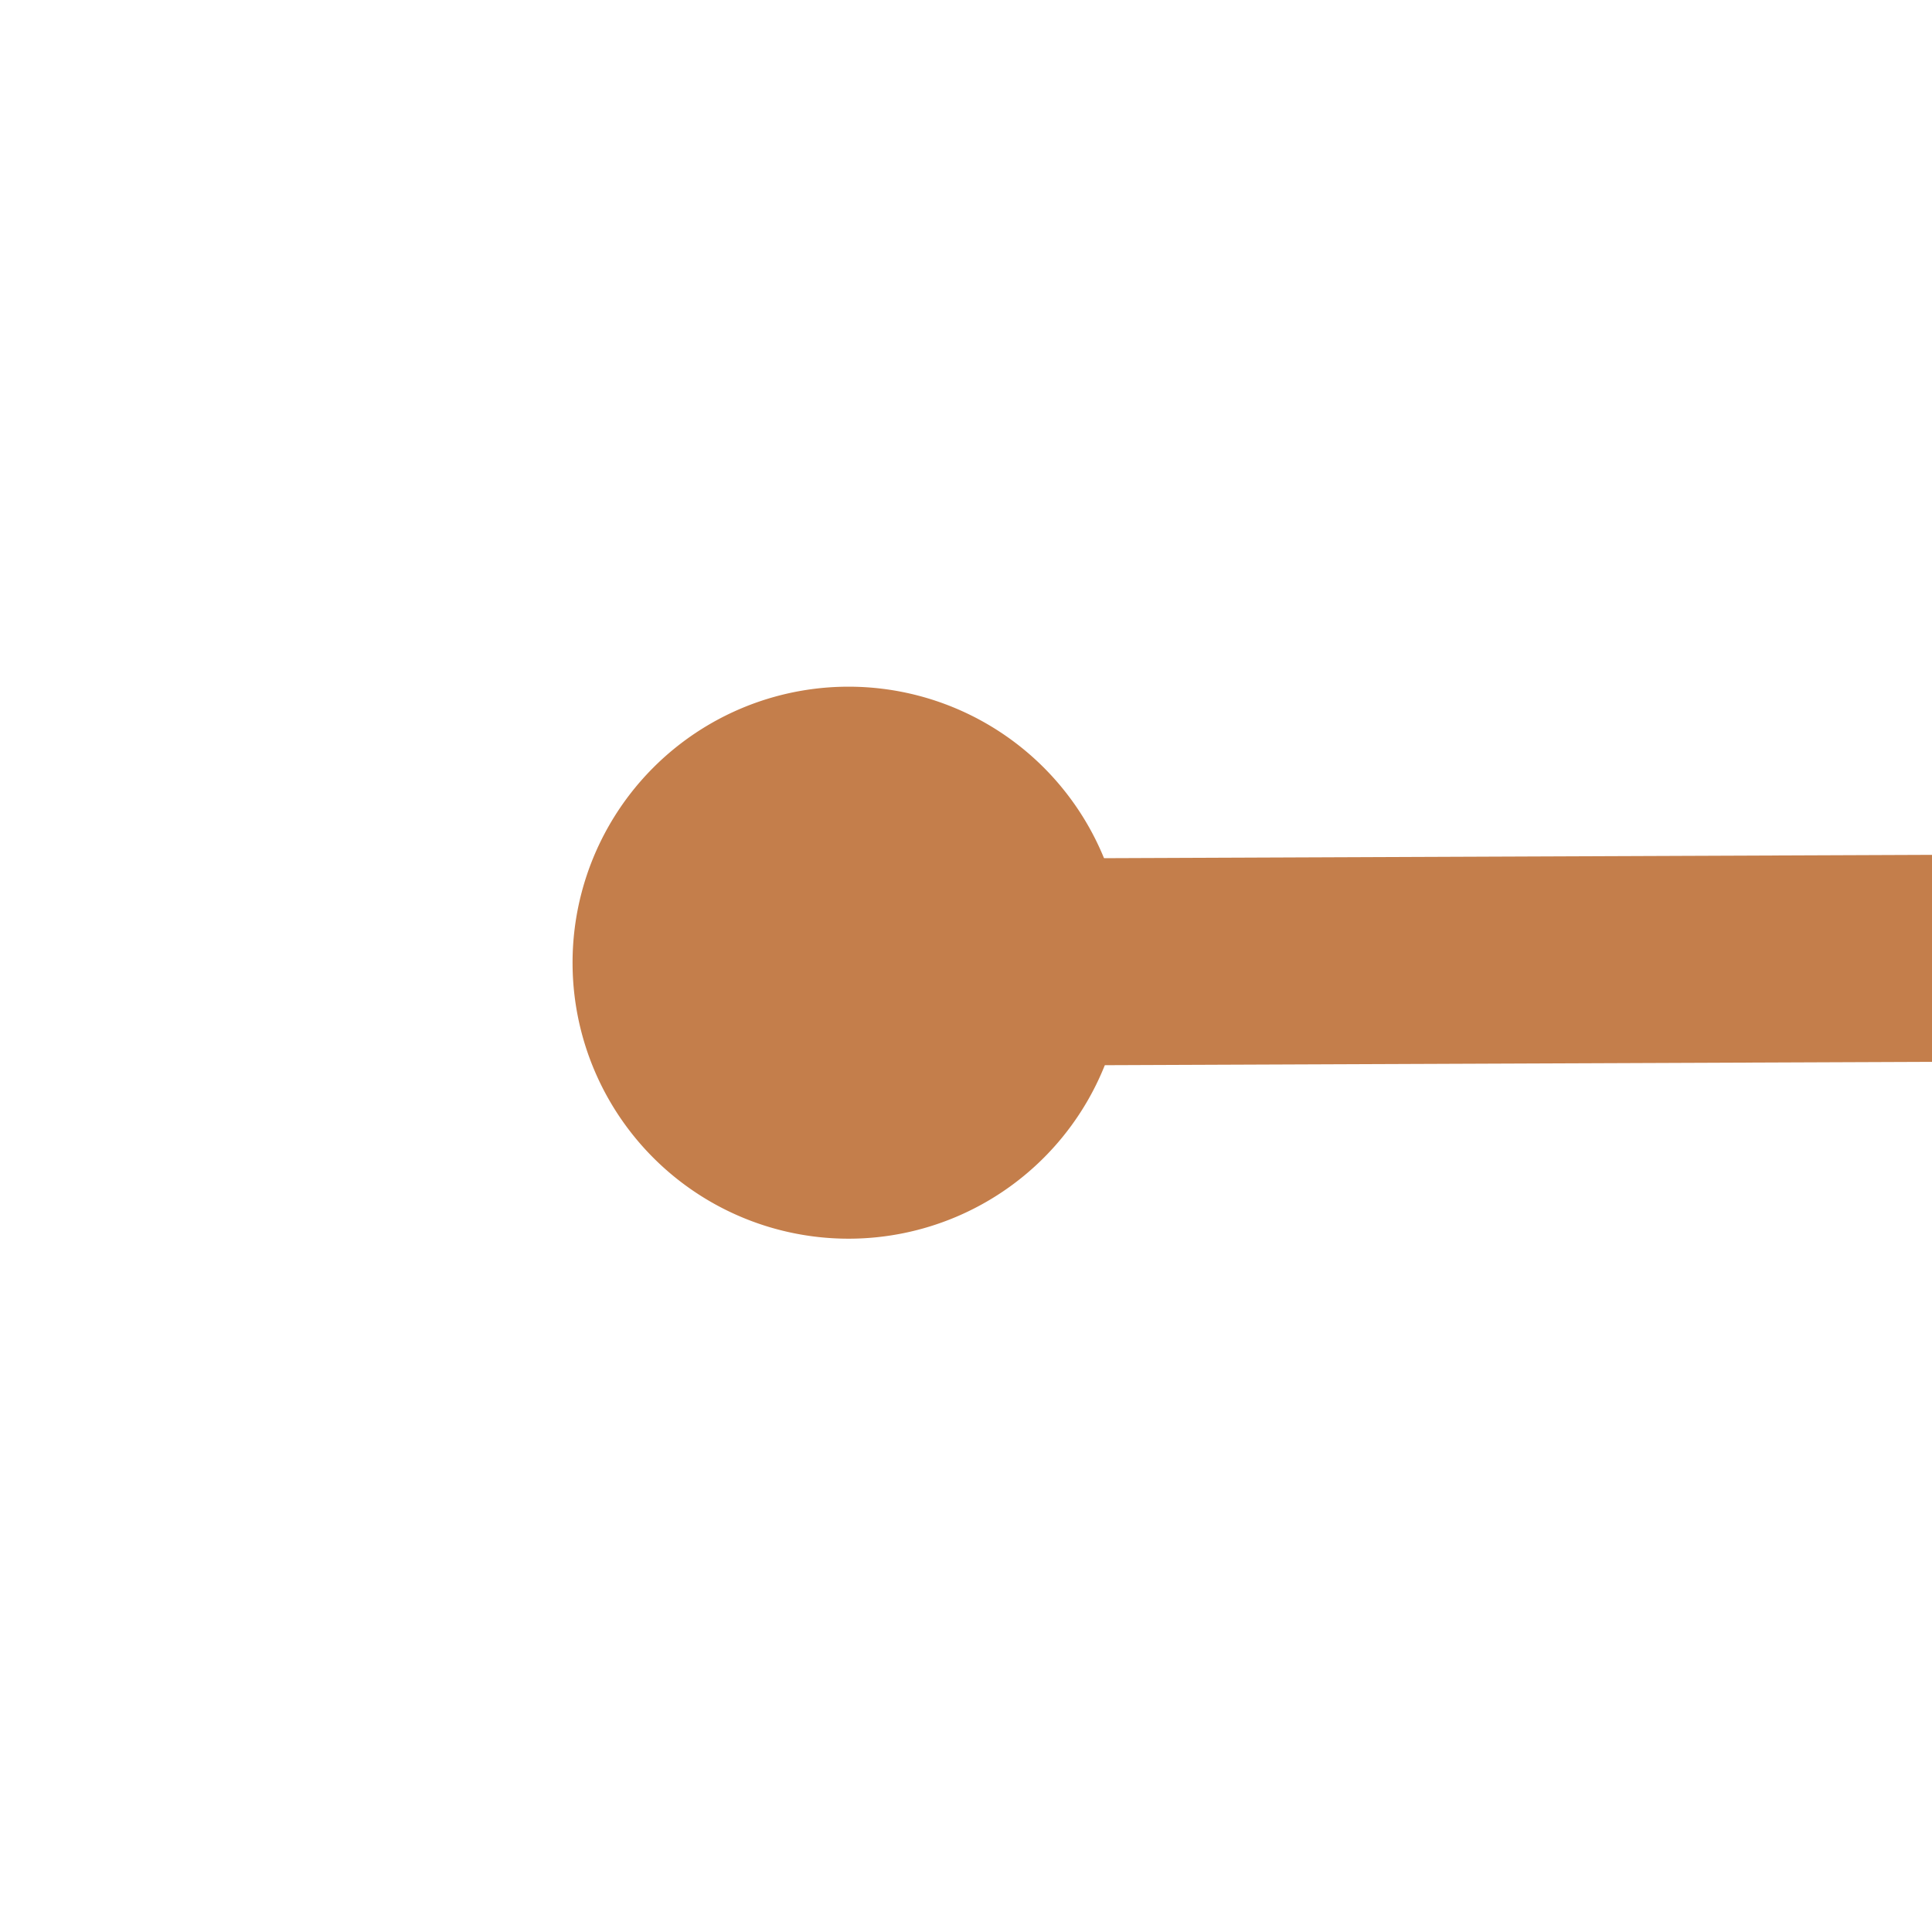
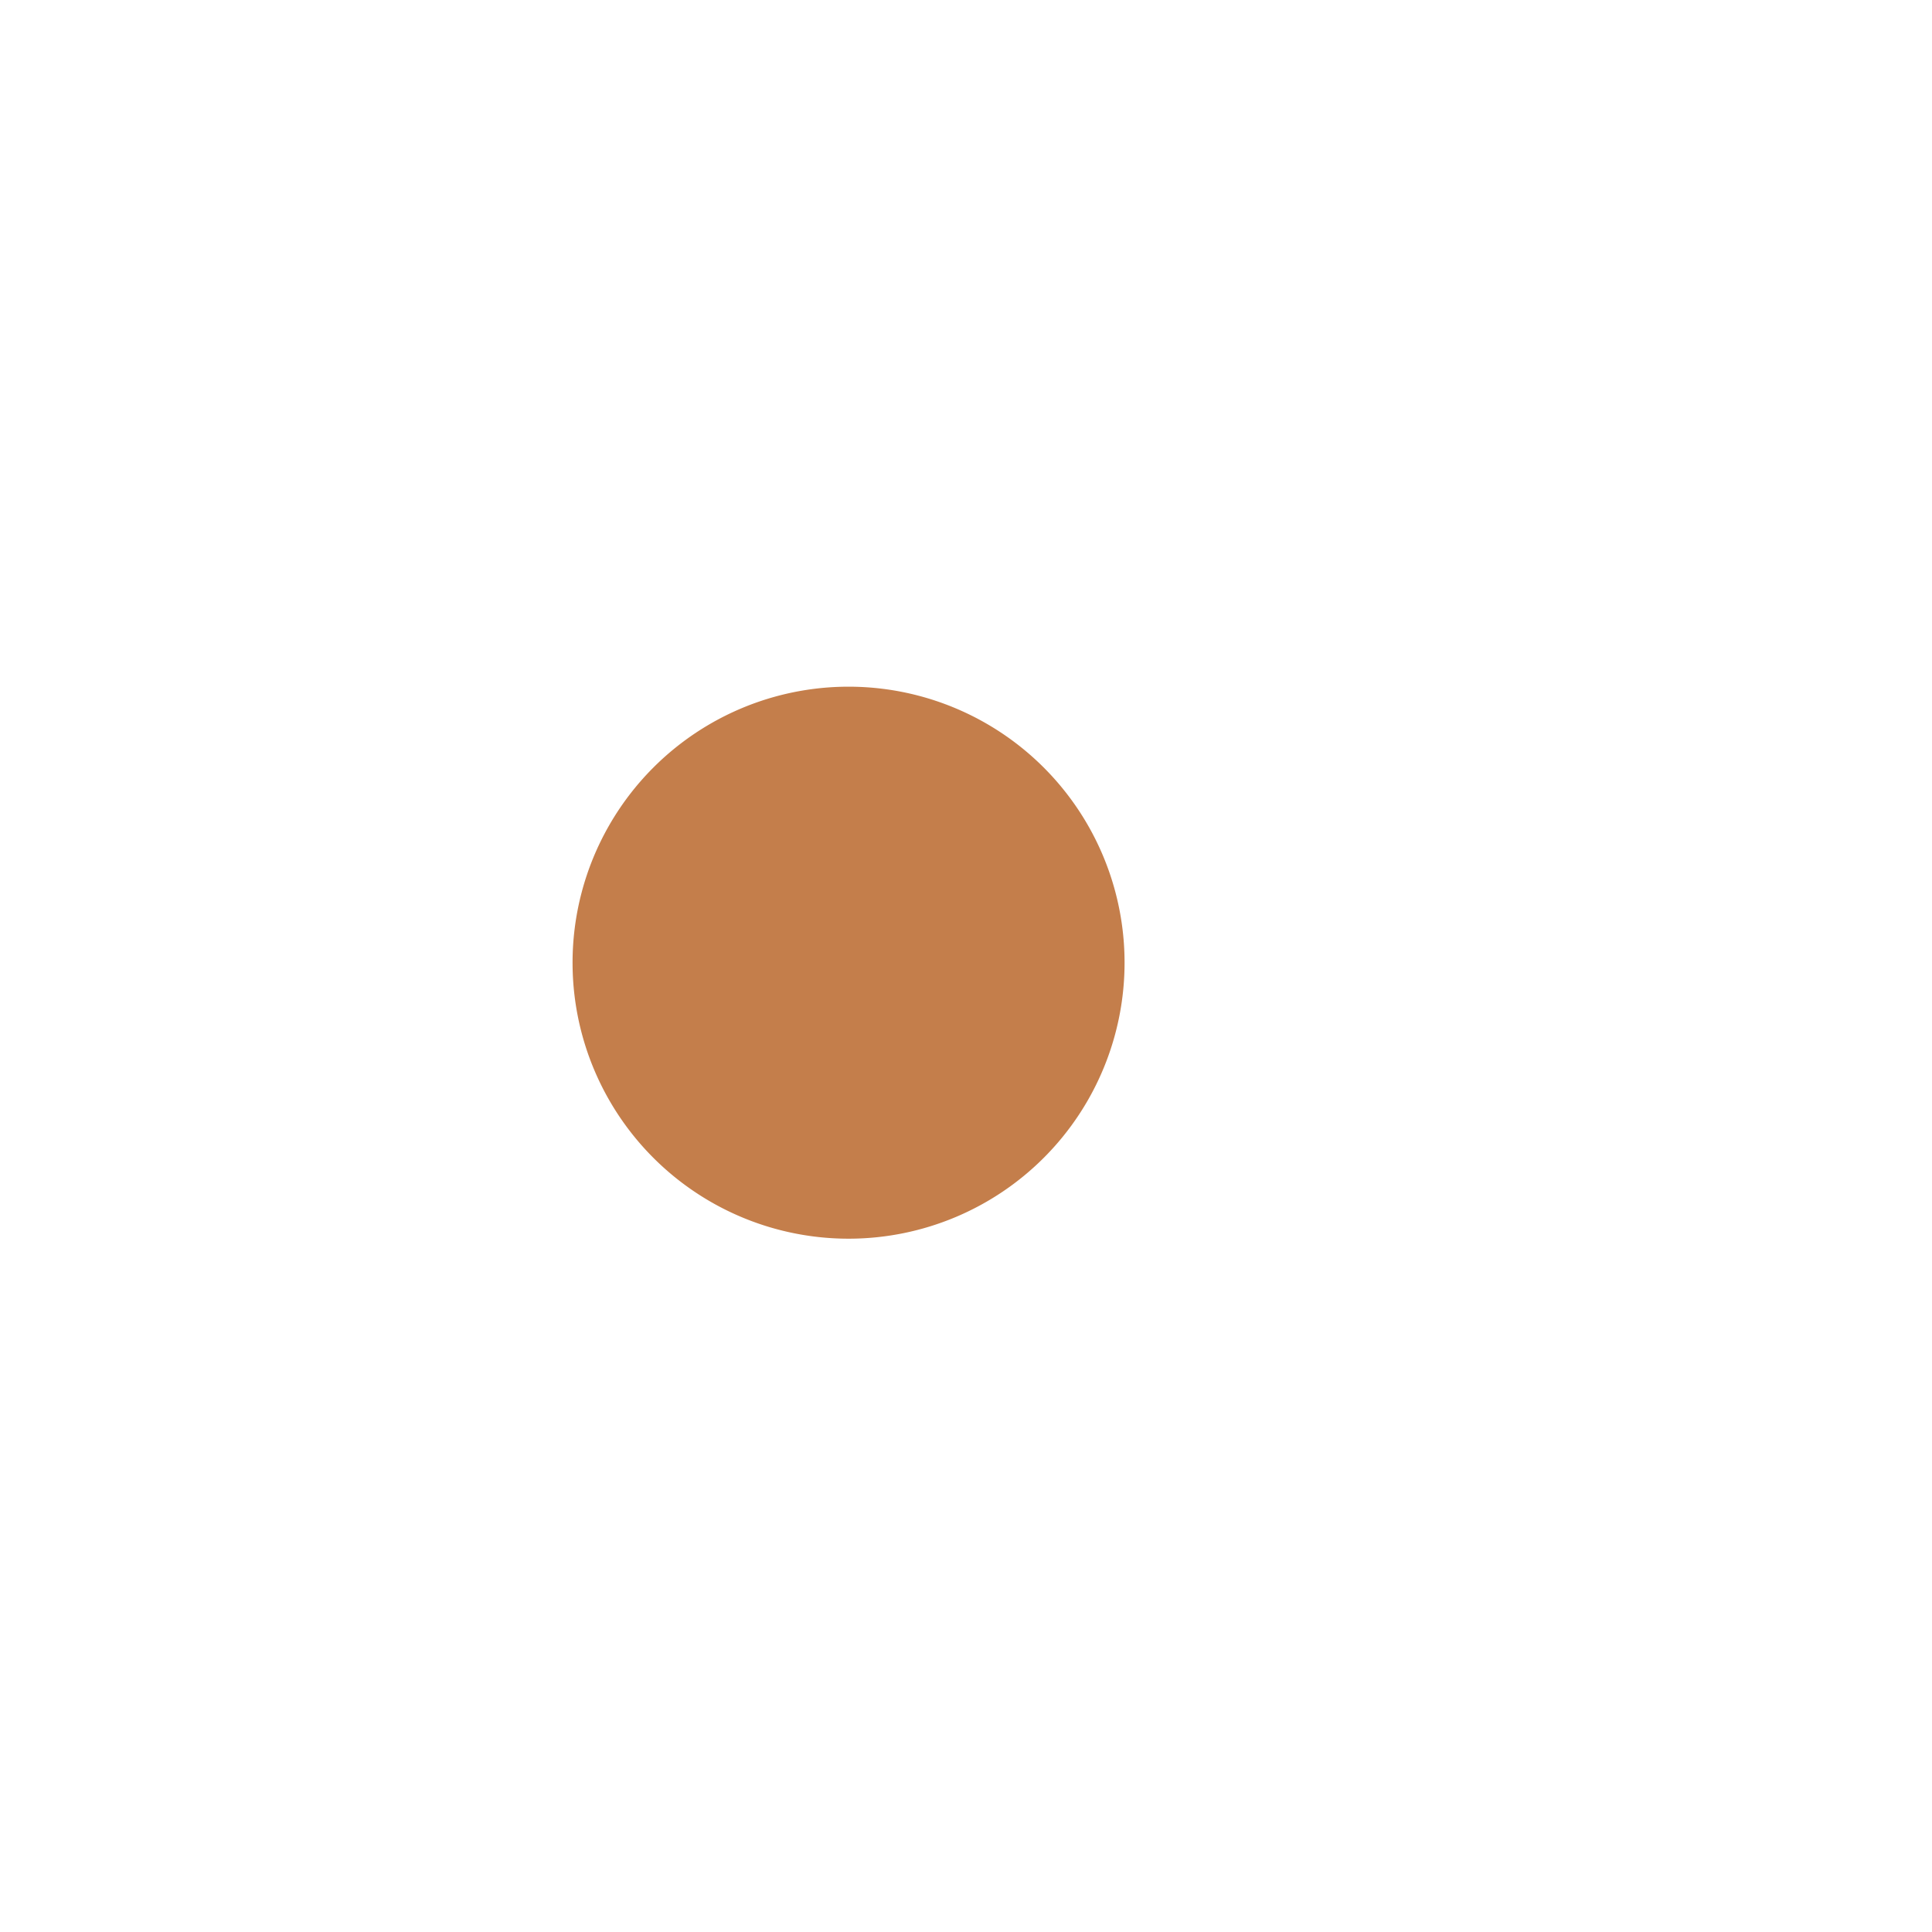
<svg xmlns="http://www.w3.org/2000/svg" version="1.1" width="28px" height="28px" preserveAspectRatio="xMinYMid meet" viewBox="394 5409  28 26">
  <g transform="matrix(-1 0 0 -1 816 10844 )">
    <path d="M 212 5418.5  A 4 4 0 0 0 208 5422.5 A 4 4 0 0 0 212 5426.5 A 4 4 0 0 0 216 5422.5 A 4 4 0 0 0 212 5418.5 Z M 408 5418.5  A 4 4 0 0 0 404 5422.5 A 4 4 0 0 0 408 5426.5 A 4 4 0 0 0 412 5422.5 A 4 4 0 0 0 408 5418.5 Z " fill-rule="nonzero" fill="#c47e4b" stroke="none" transform="matrix(1 -0.004 0.004 1 -19.988 1.18 )" />
-     <path d="M 211 5422.5  L 409 5422.5  " stroke-width="3" stroke="#c47e4b" fill="none" transform="matrix(1 -0.004 0.004 1 -19.988 1.18 )" />
  </g>
</svg>